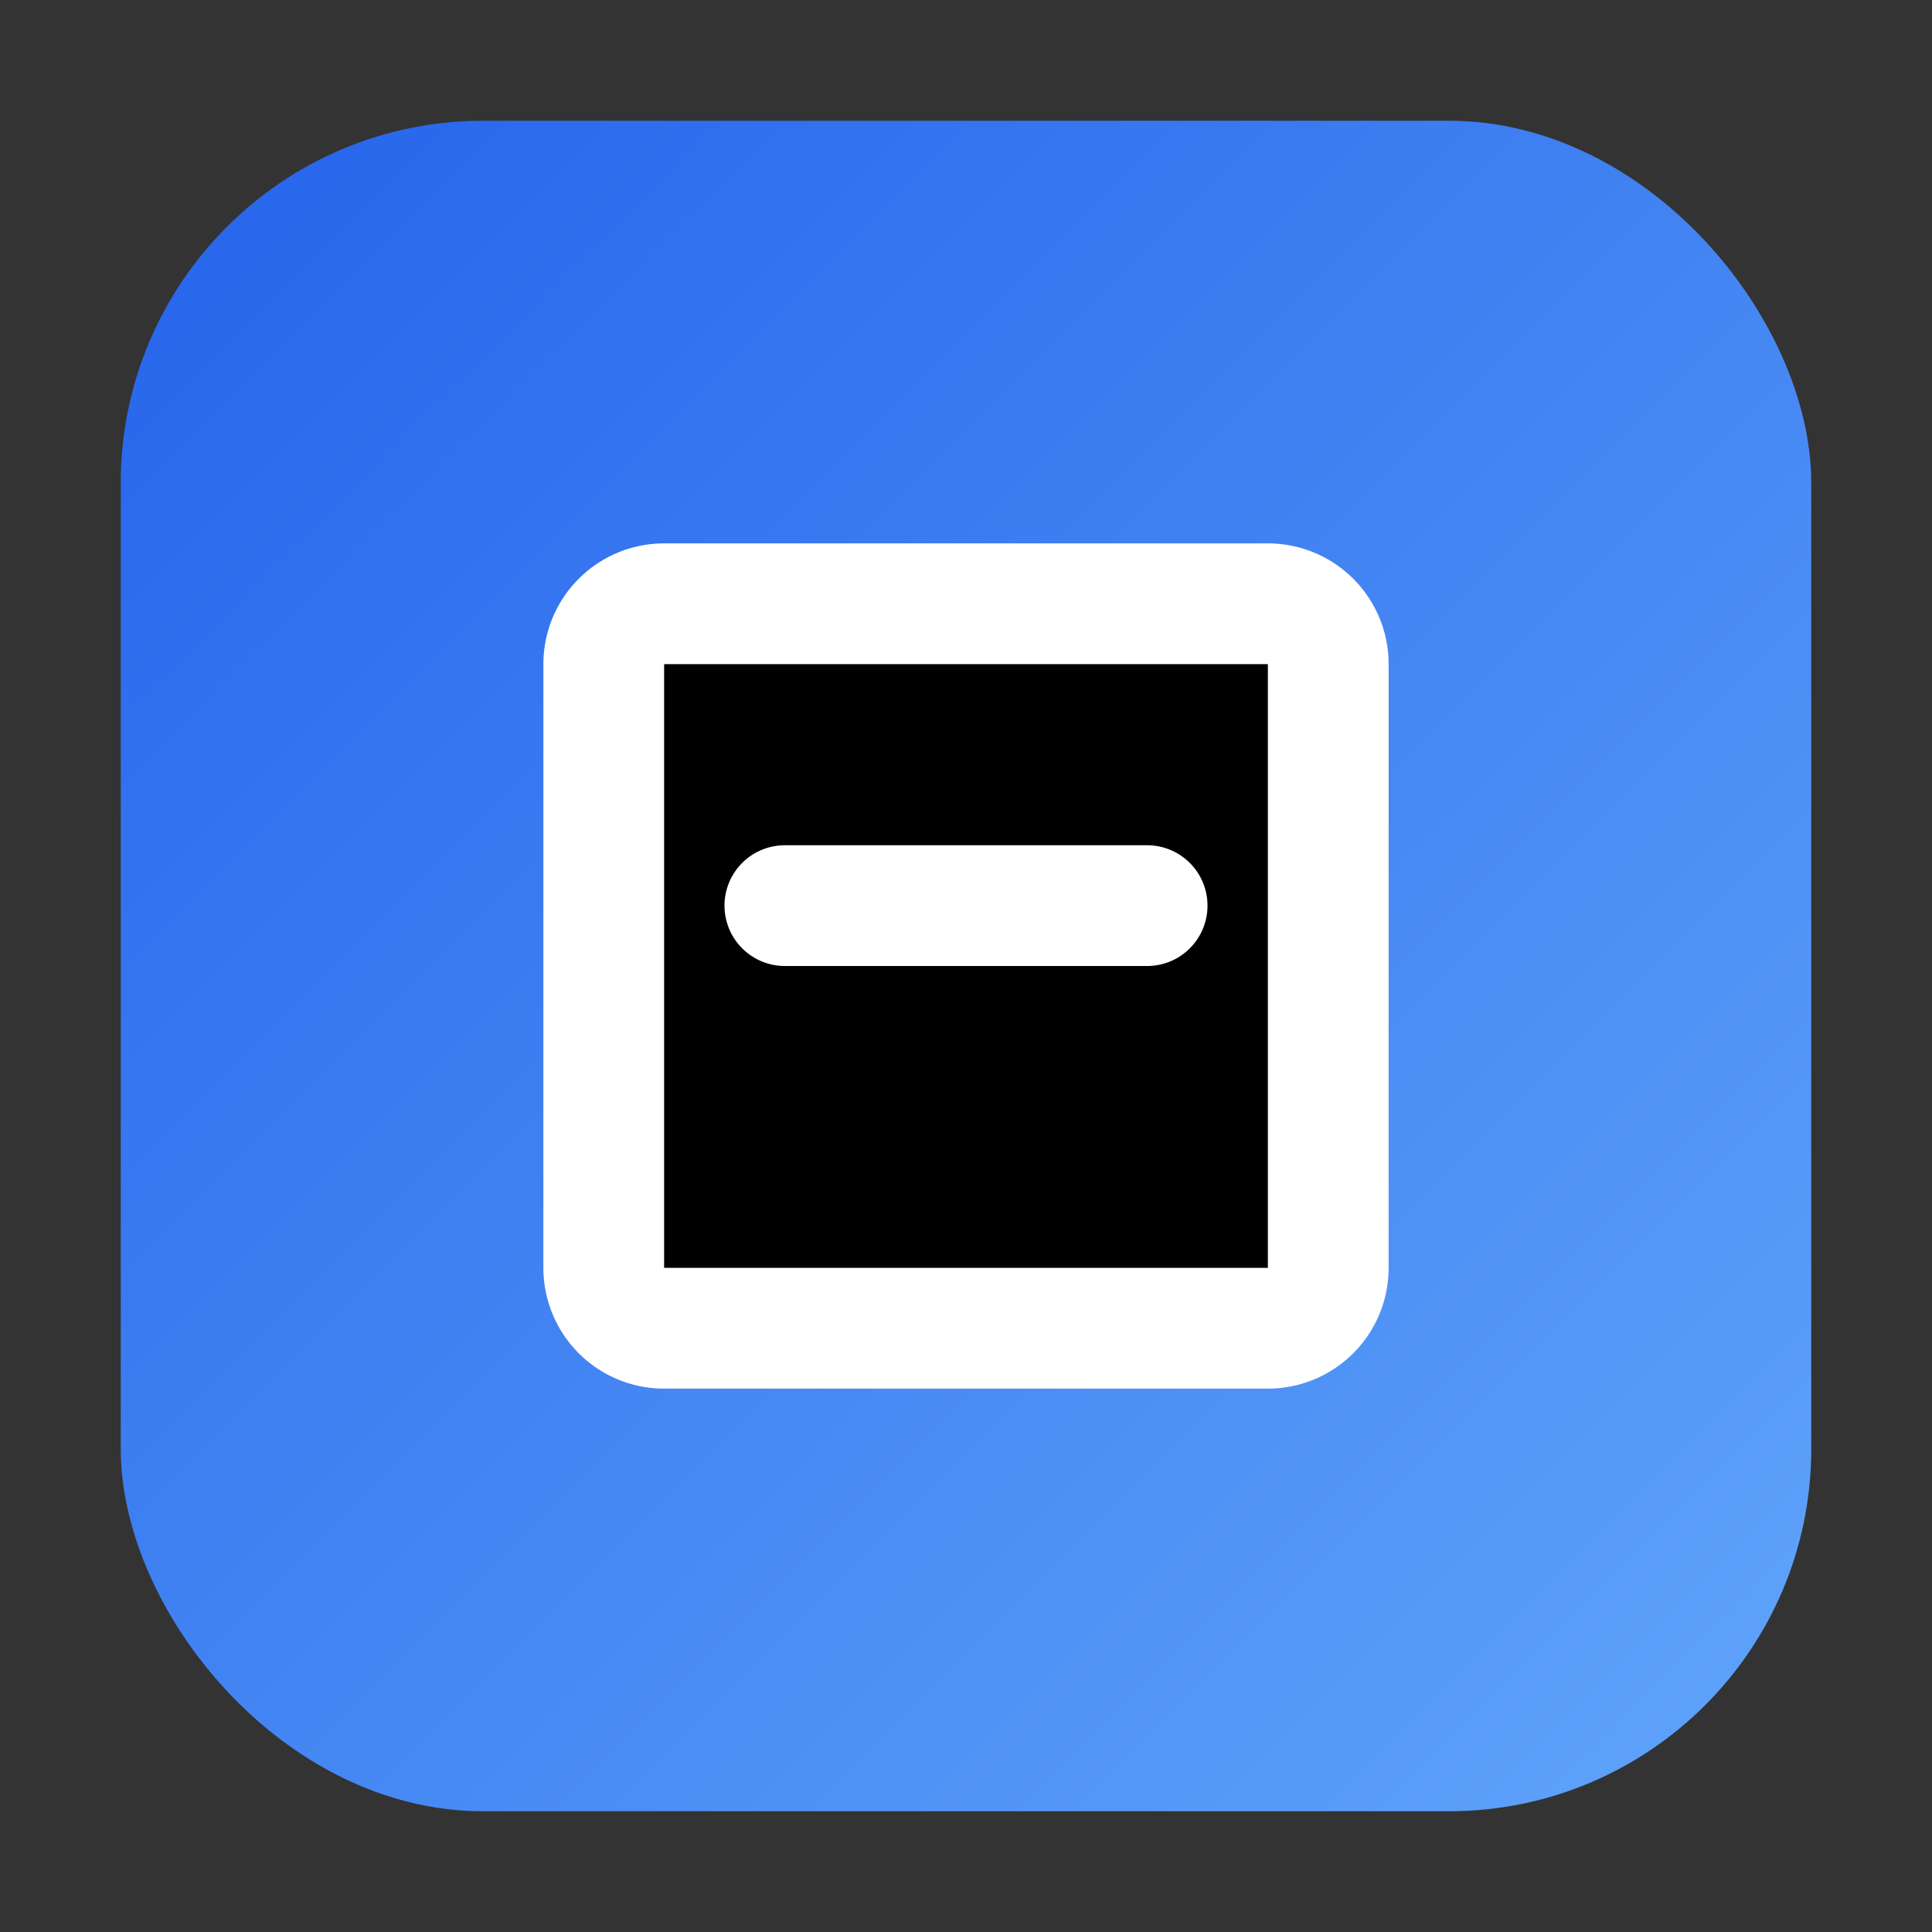
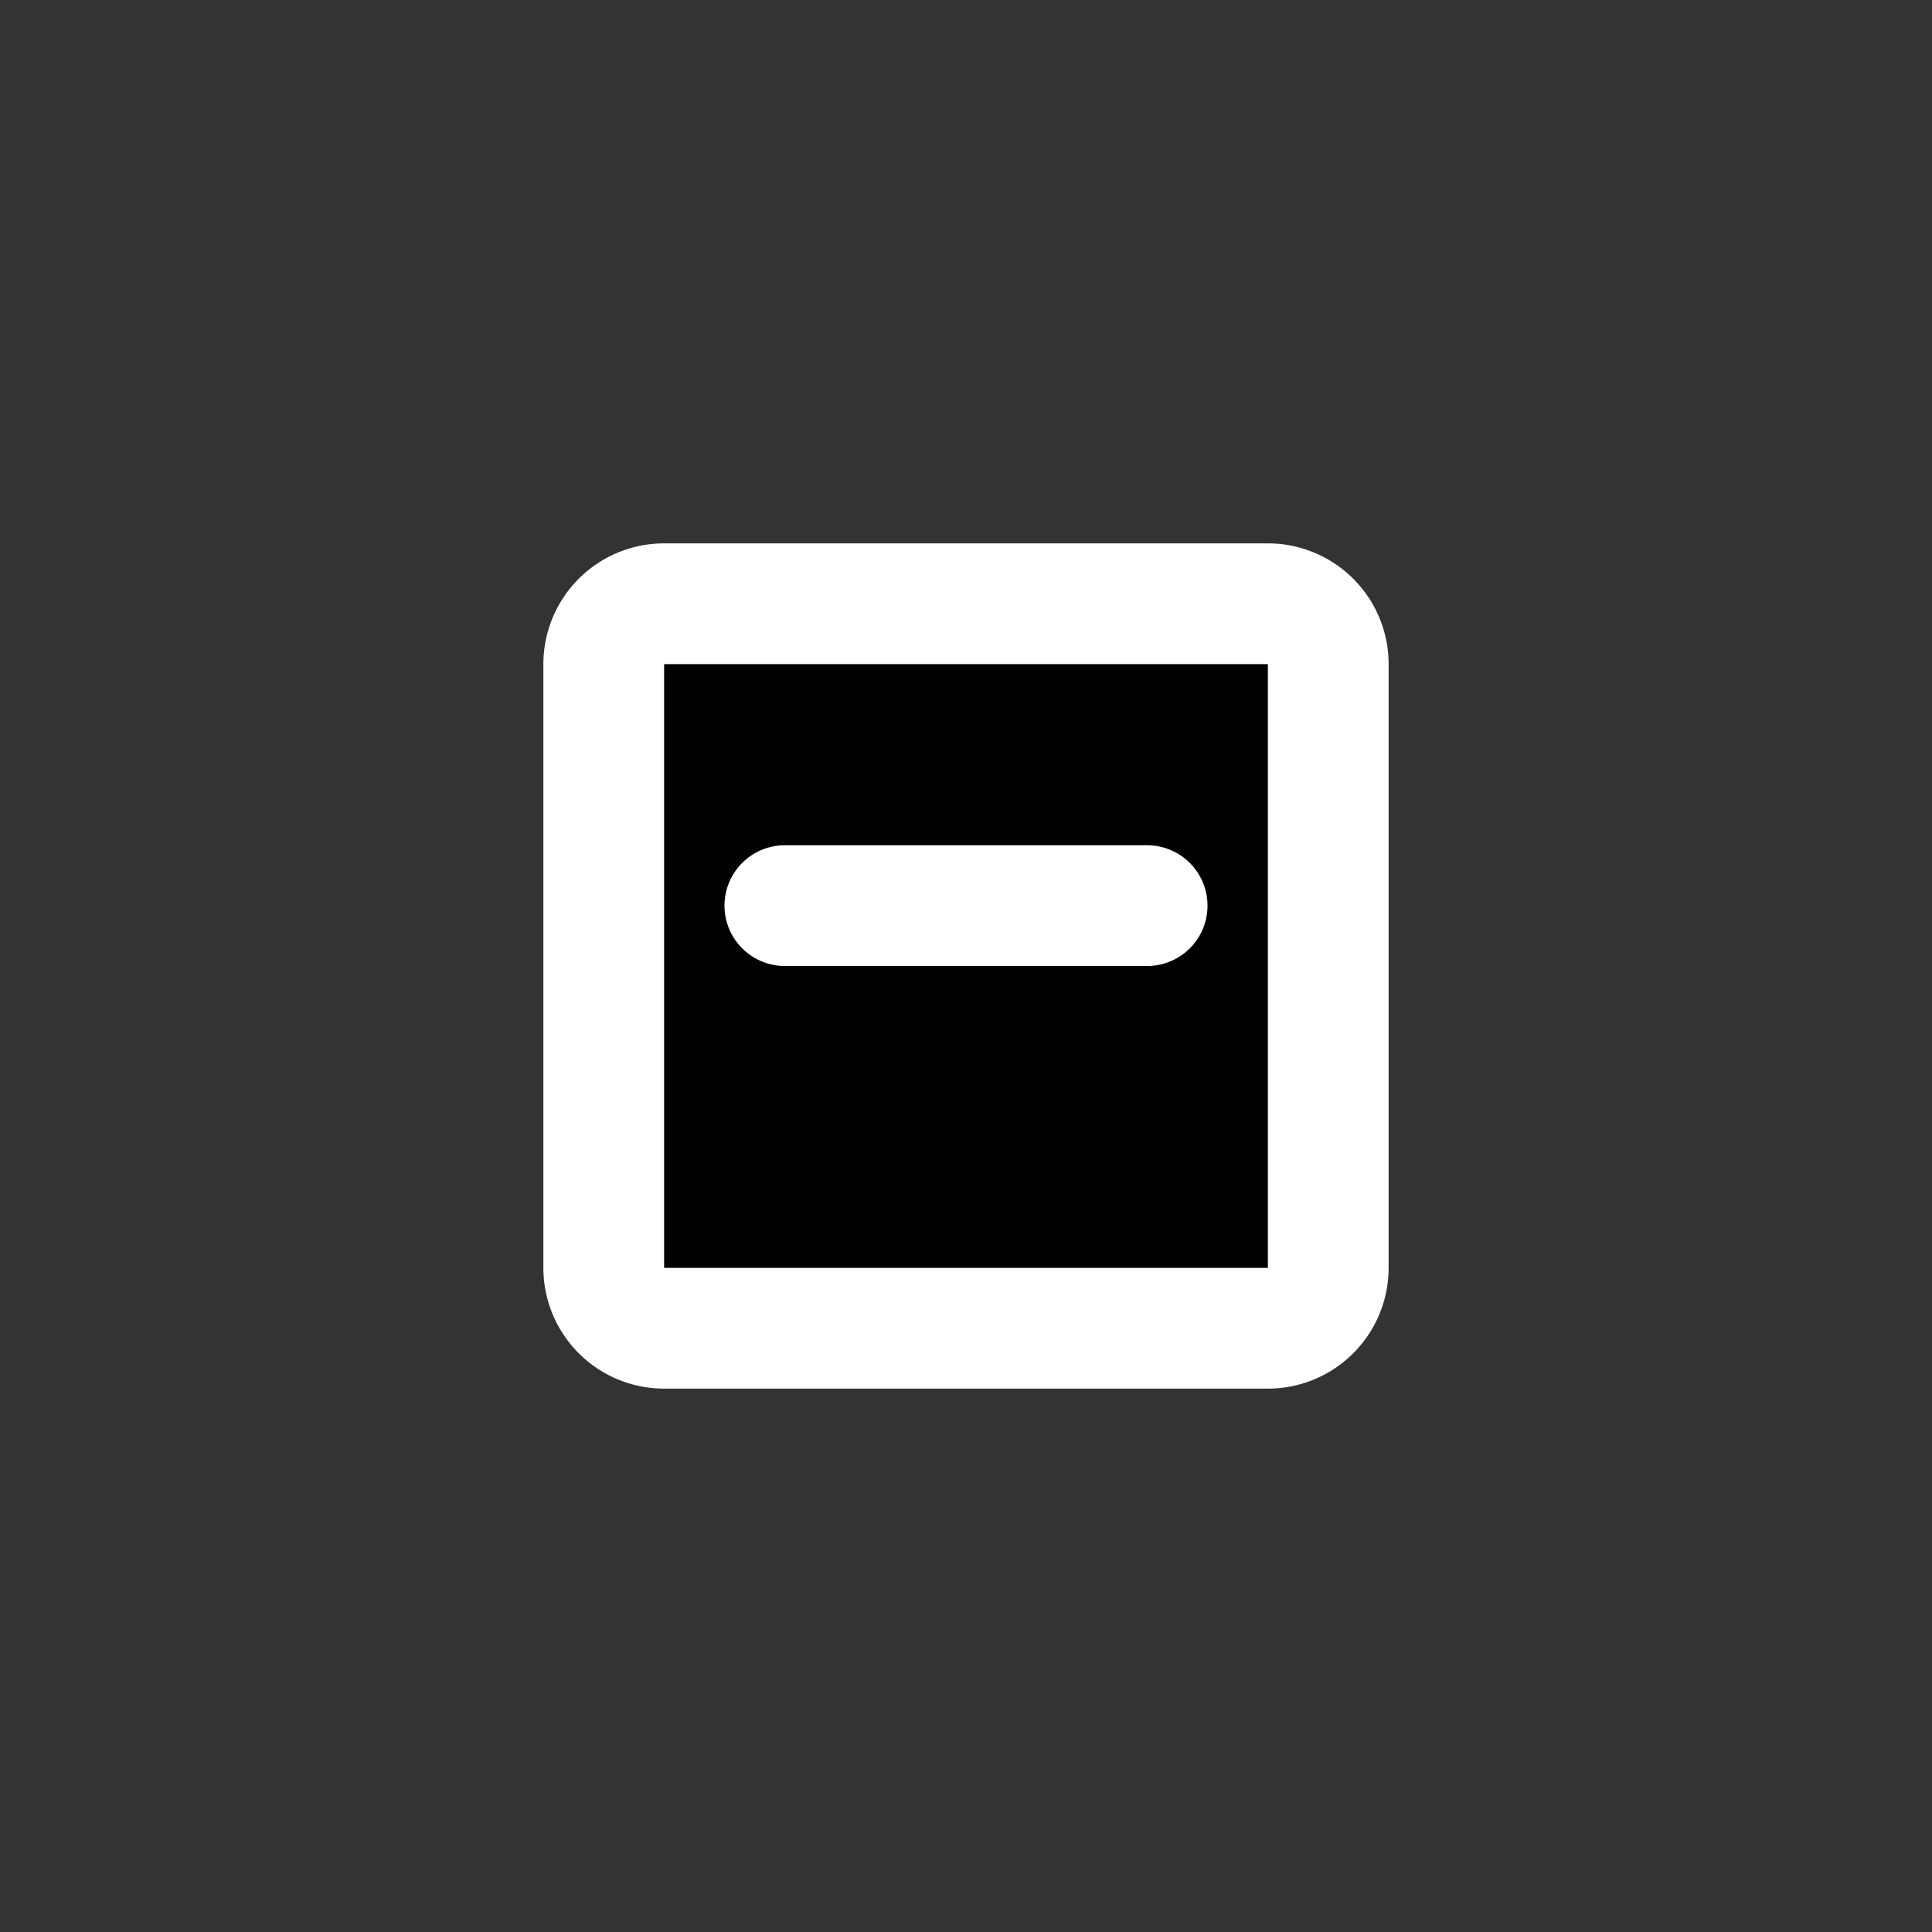
<svg xmlns="http://www.w3.org/2000/svg" viewBox="0 0 64 64">
  <rect x="0" y="0" width="64" height="64" fill="#333333" stroke="none" />
  <defs>
    <linearGradient id="g" x1="0" x2="1" y1="0" y2="1">
      <stop offset="0" stop-color="#2563eb" />
      <stop offset="1" stop-color="#60a5fa" />
    </linearGradient>
  </defs>
-   <rect x="4" y="4" width="56" height="56" rx="12" fill="url(#g)" />
  <path d="M20 42V22a2 2 0 0 1 2-2h20a2 2 0 0 1 2 2v20a2 2 0 0 1-2 2H22a2 2 0 0 1-2-2zm6-12h12" stroke="#fff" stroke-width="4" stroke-linecap="round" />
</svg>